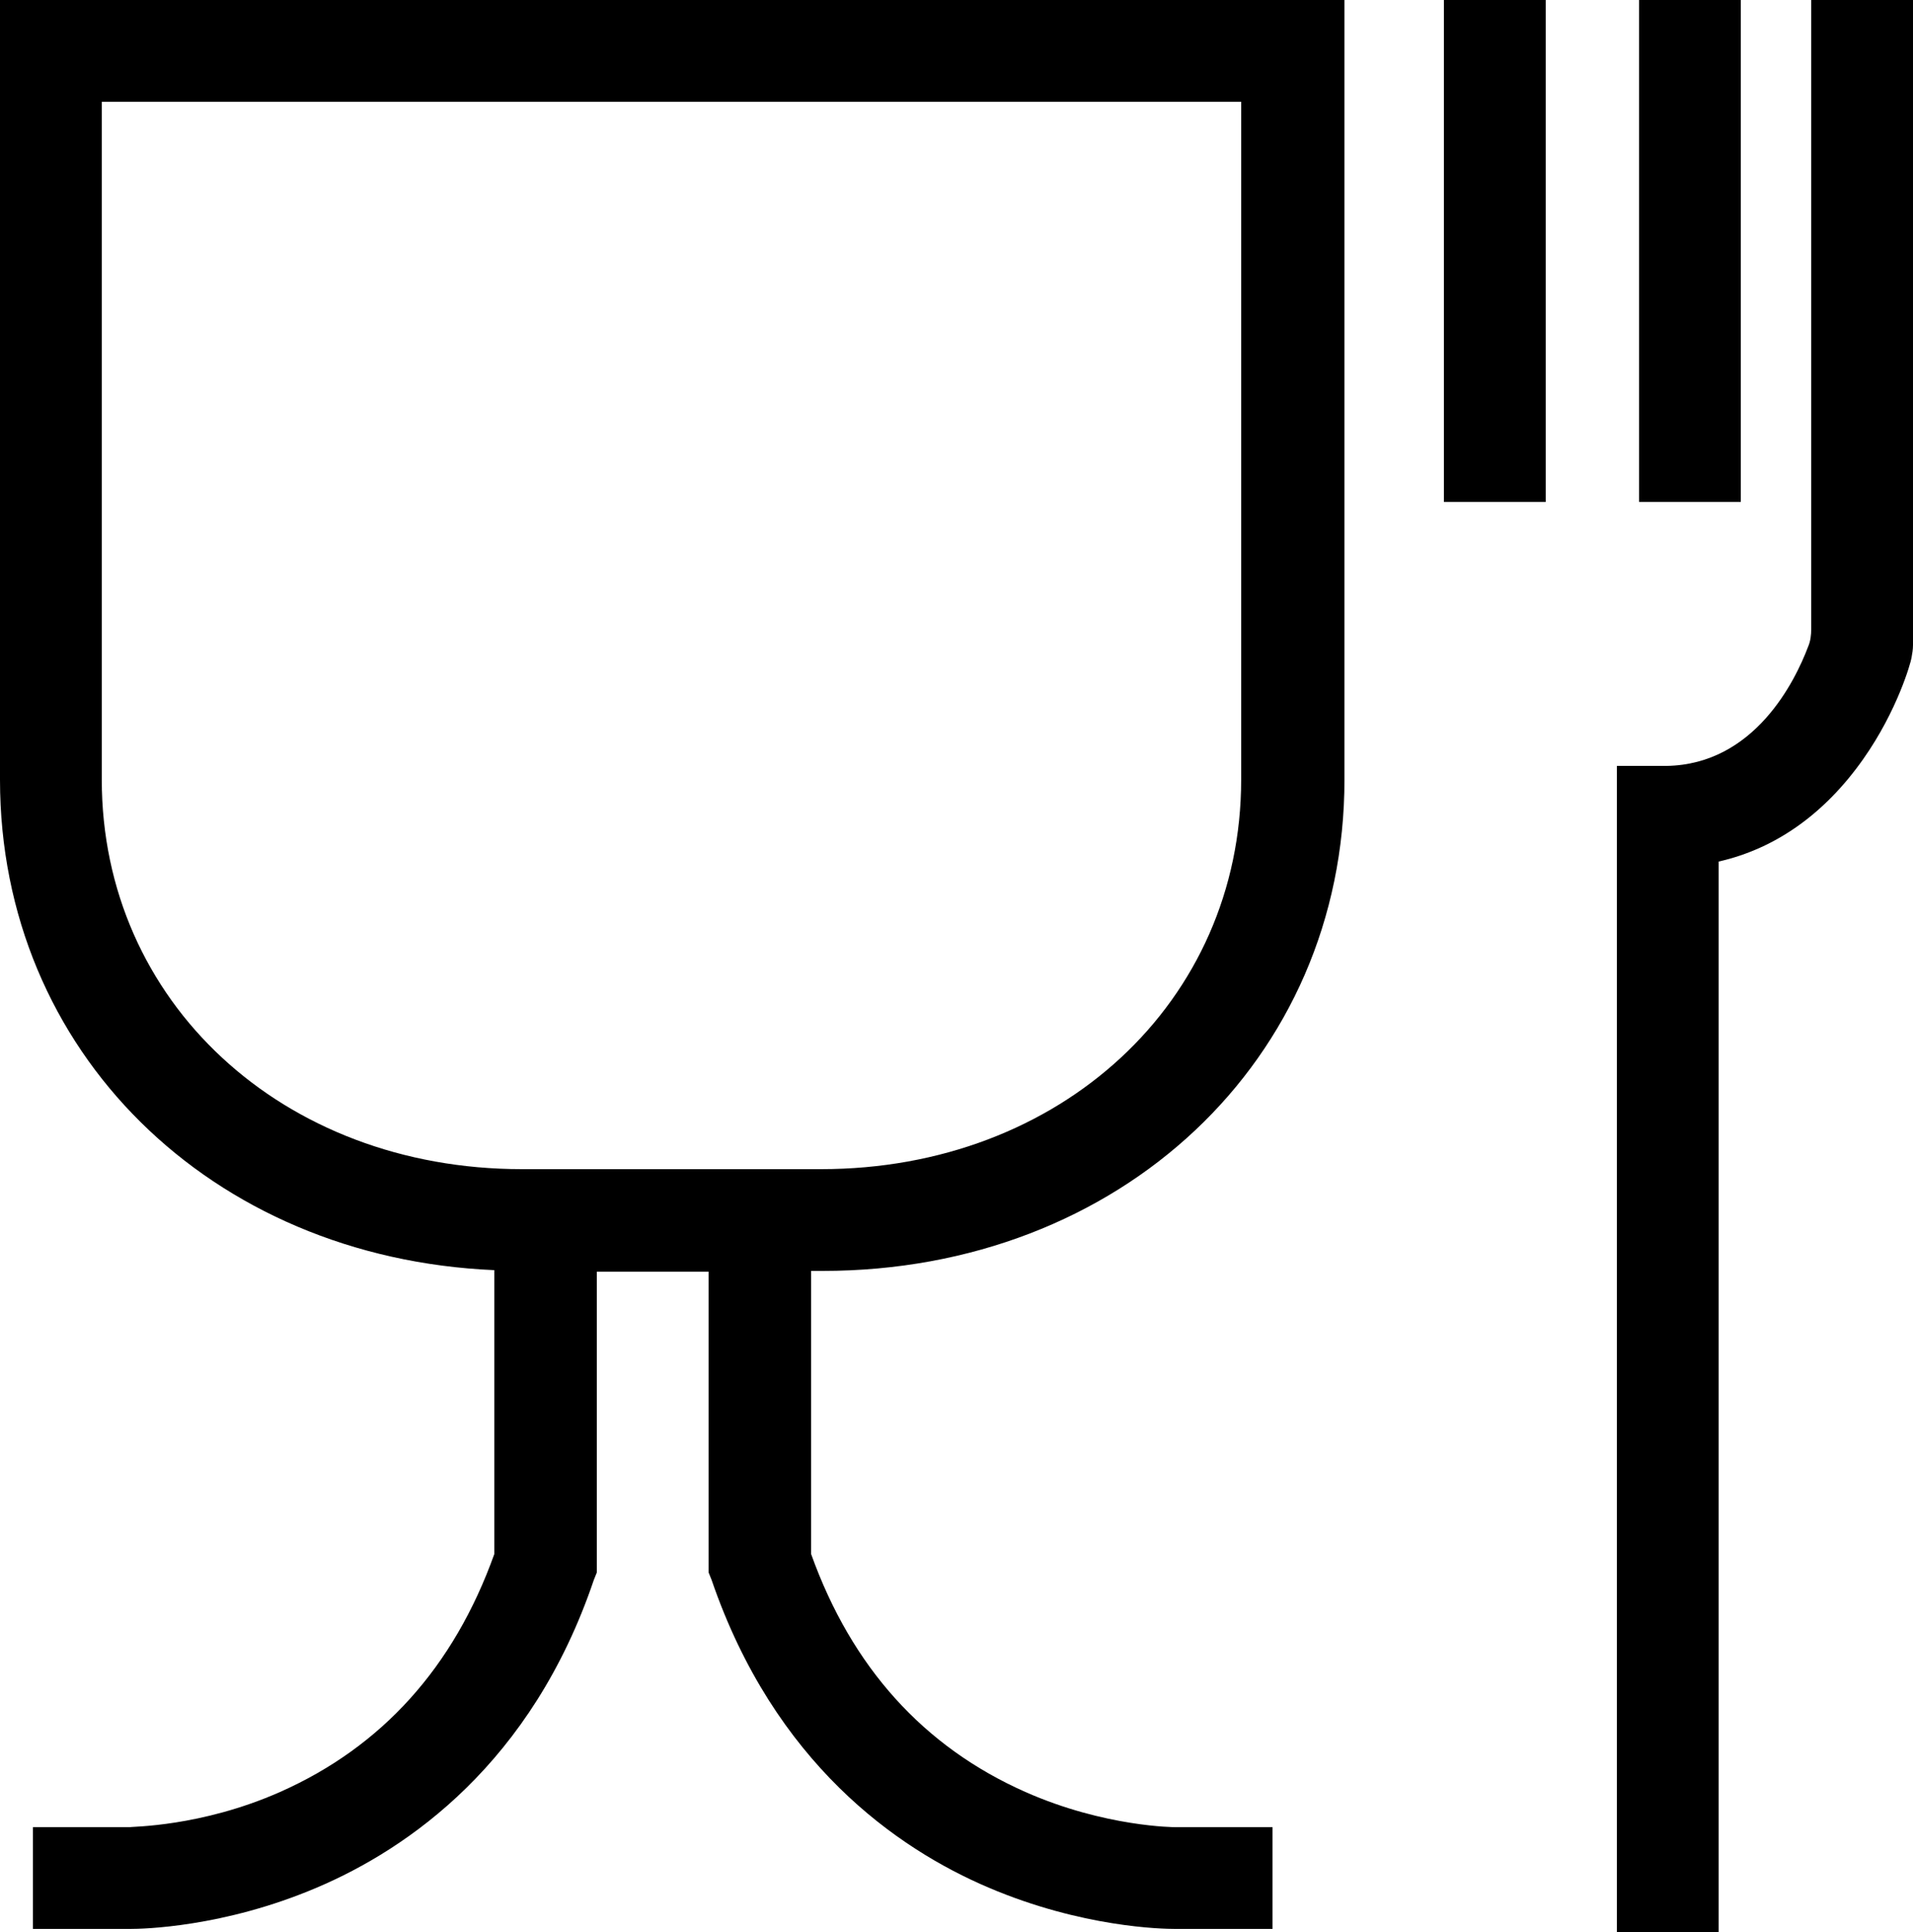
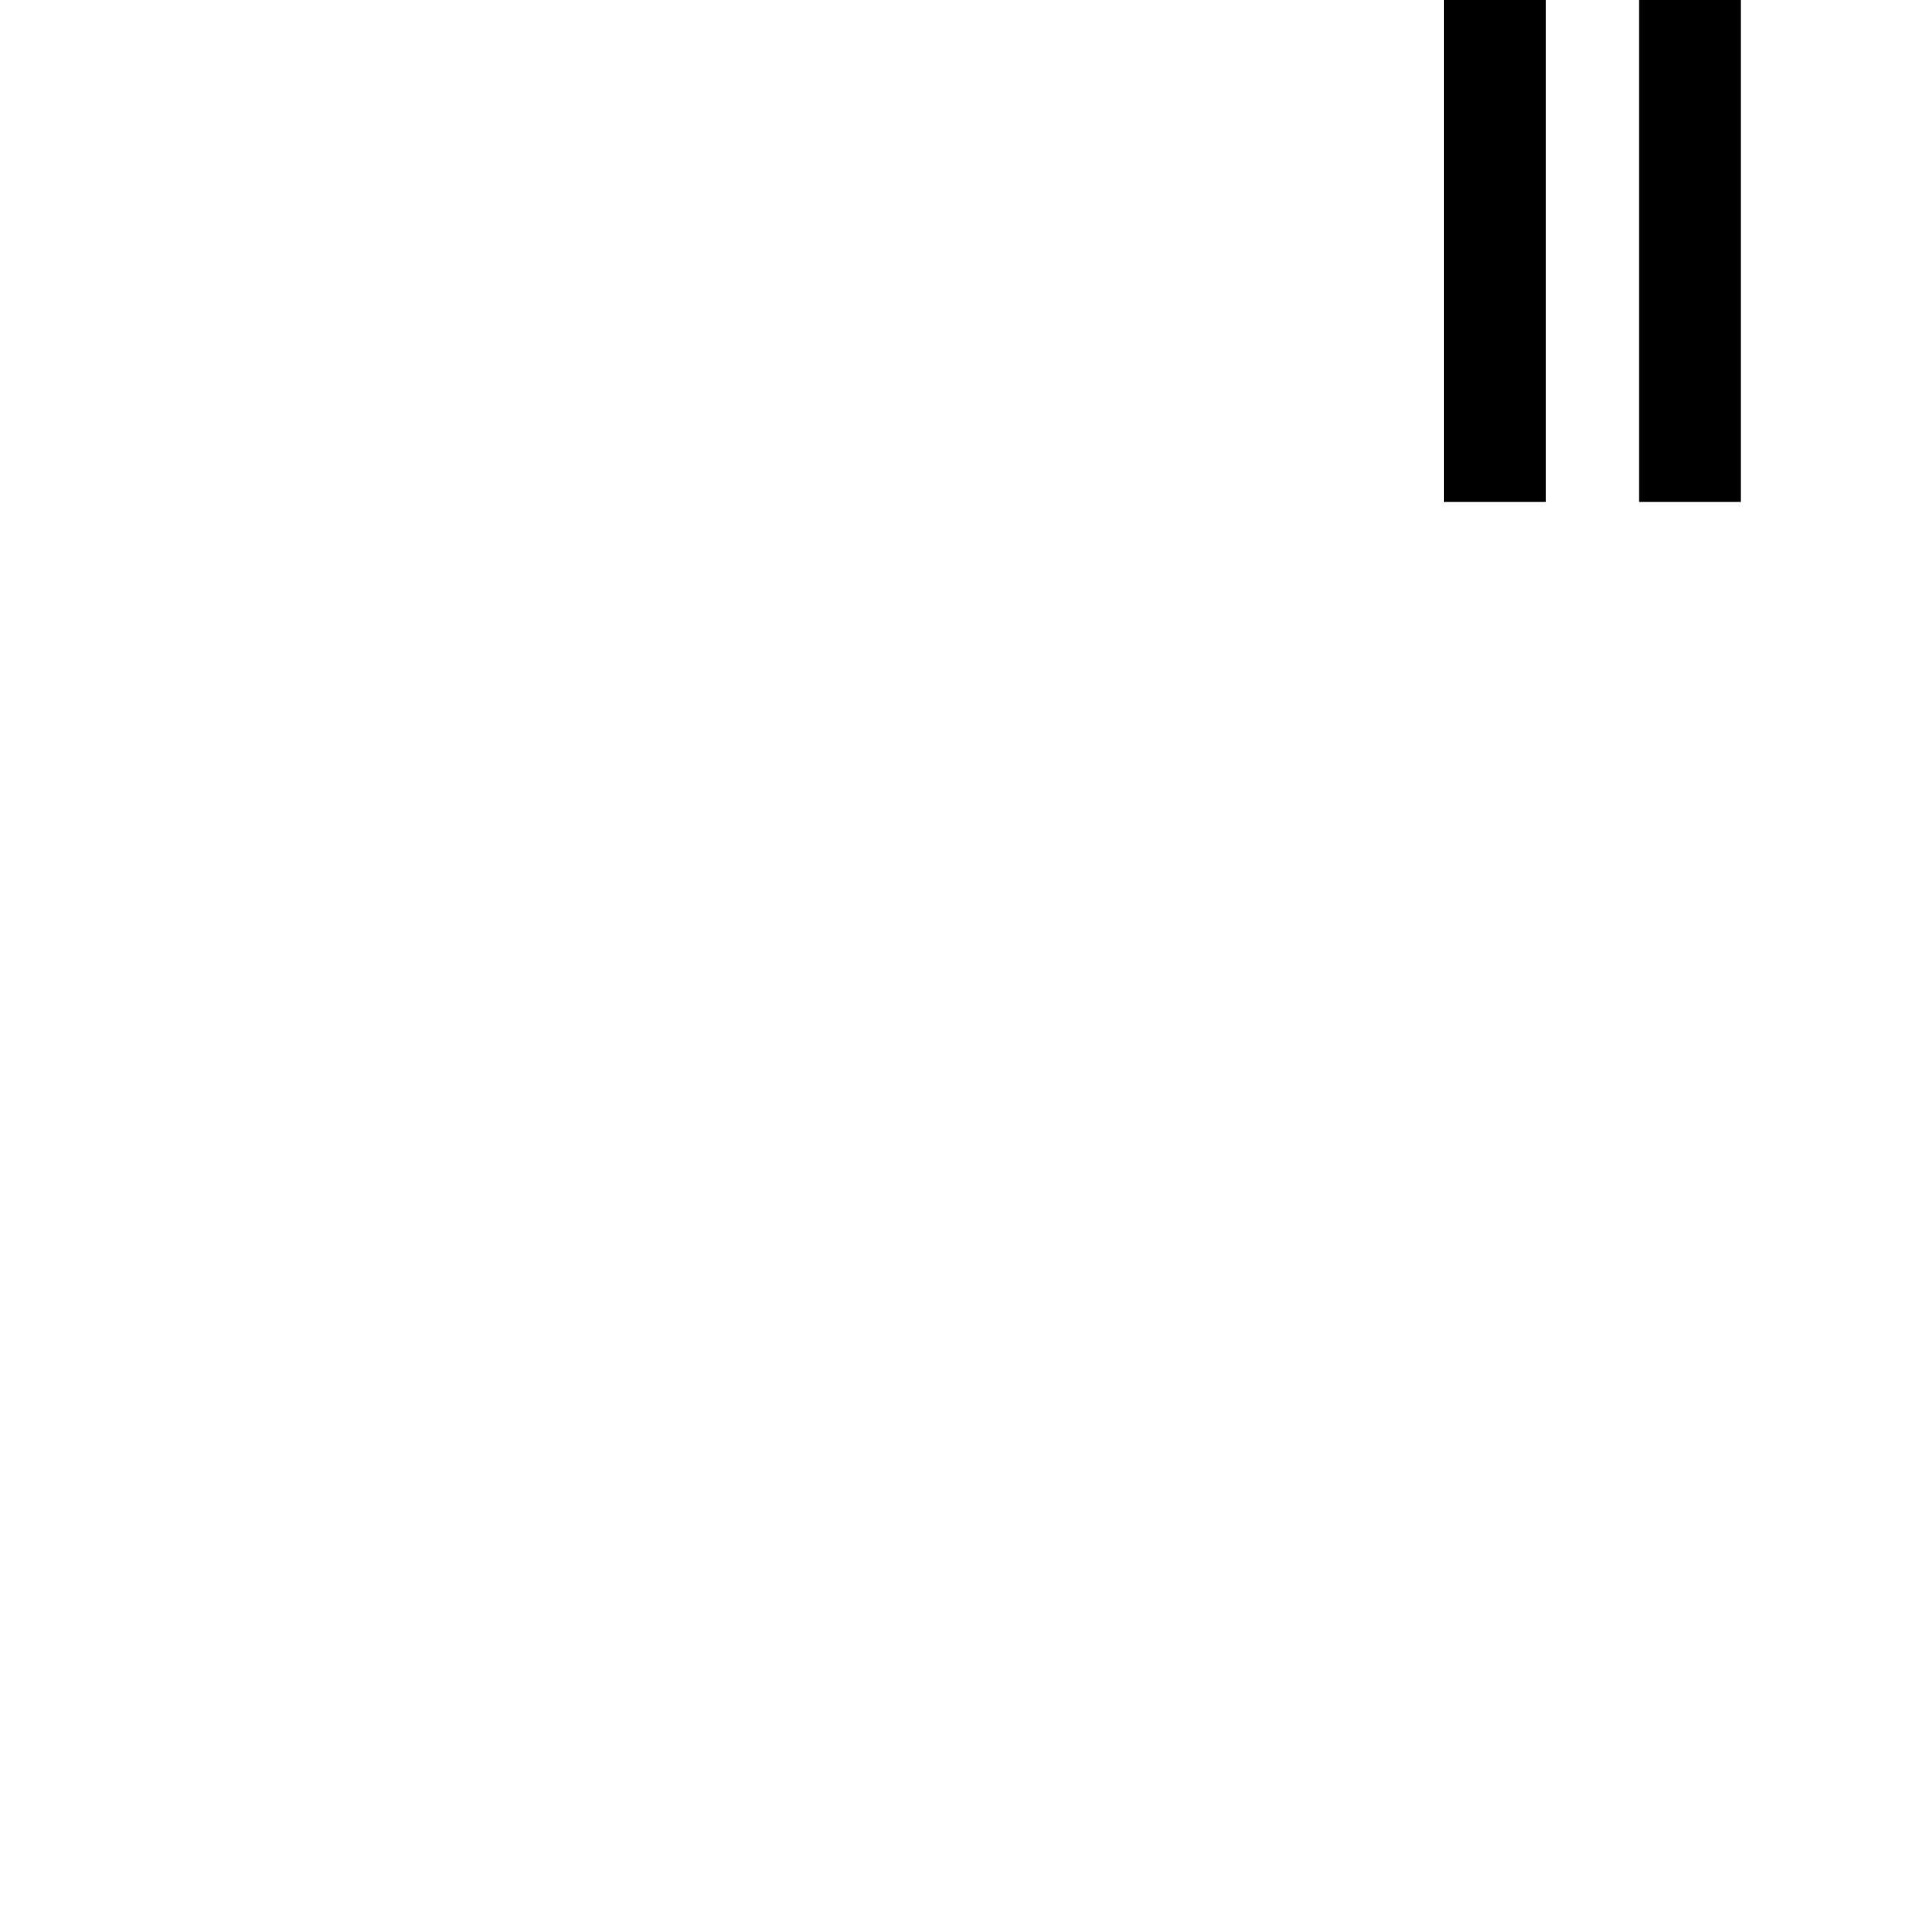
<svg xmlns="http://www.w3.org/2000/svg" id="Calque_2" width="25" height="25.25" viewBox="0 0 25 25.25">
-   <path d="M0,10.19c0,3.55,2.75,6.25,6.46,6.41v3.71c-.53,1.48-1.47,2.52-2.8,3.11-1.04.46-1.95.45-1.96.46H.43v1.33h1.27c.16,0,1.22-.02,2.44-.54,1.2-.51,2.81-1.63,3.62-4.02l.04-.1v-3.93h1.46v3.93l.04.1c.82,2.39,2.42,3.51,3.62,4.02,1.22.52,2.27.54,2.44.54h1.27v-1.33h-1.27s-.92,0-1.96-.46c-1.33-.59-2.27-1.63-2.8-3.11v-3.7h.15c3.89,0,6.82-2.76,6.82-6.42V0H0v10.19ZM1.33,1.33h14.89v8.86c0,2.9-2.36,5.09-5.49,5.09h-3.91c-3.13,0-5.49-2.19-5.49-5.09V1.33h0Z" />
  <rect x="18.87" width="1.33" height="6.56" />
-   <path d="M23.67,0v8.22c0,.08-.01.16-.04.23-.17.45-.7,1.54-1.85,1.56h-.65v15.24h1.33v-13.99c.75-.17,1.39-.63,1.89-1.34.45-.64.62-1.26.63-1.32.01-.06.02-.11.02-.17V0h-1.33,0Z" />
  <rect x="21.42" width="1.33" height="6.56" />
</svg>